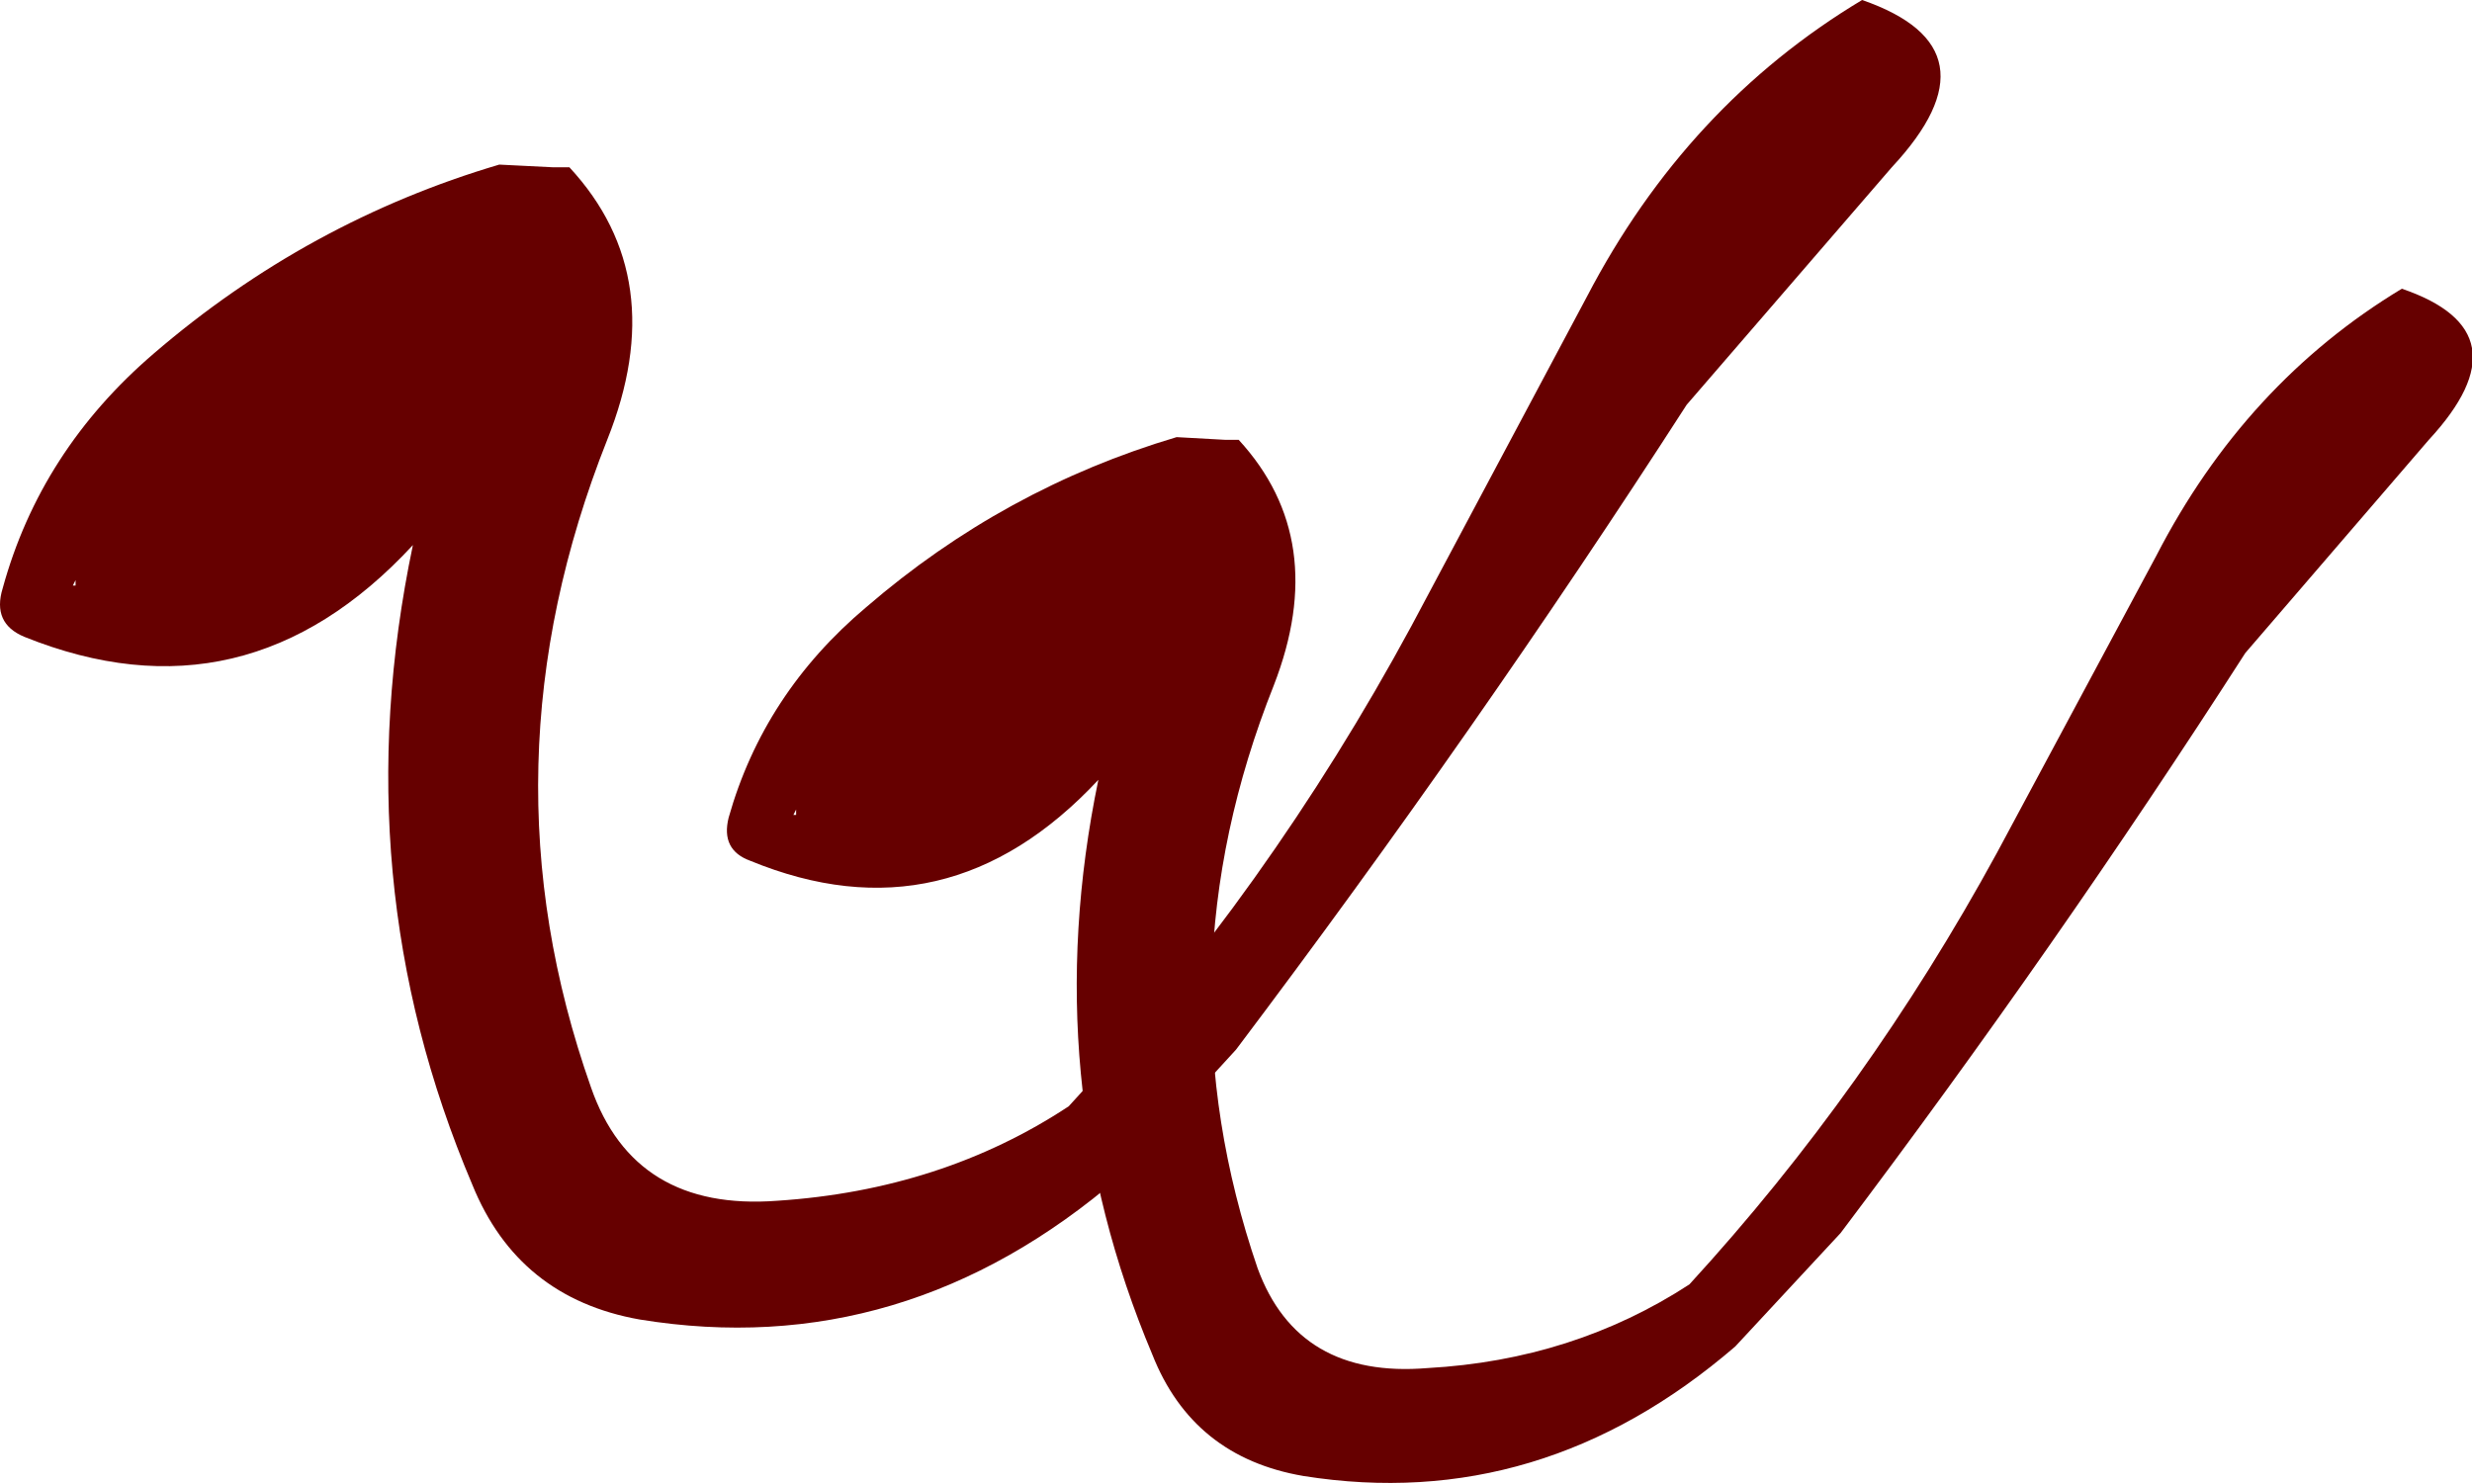
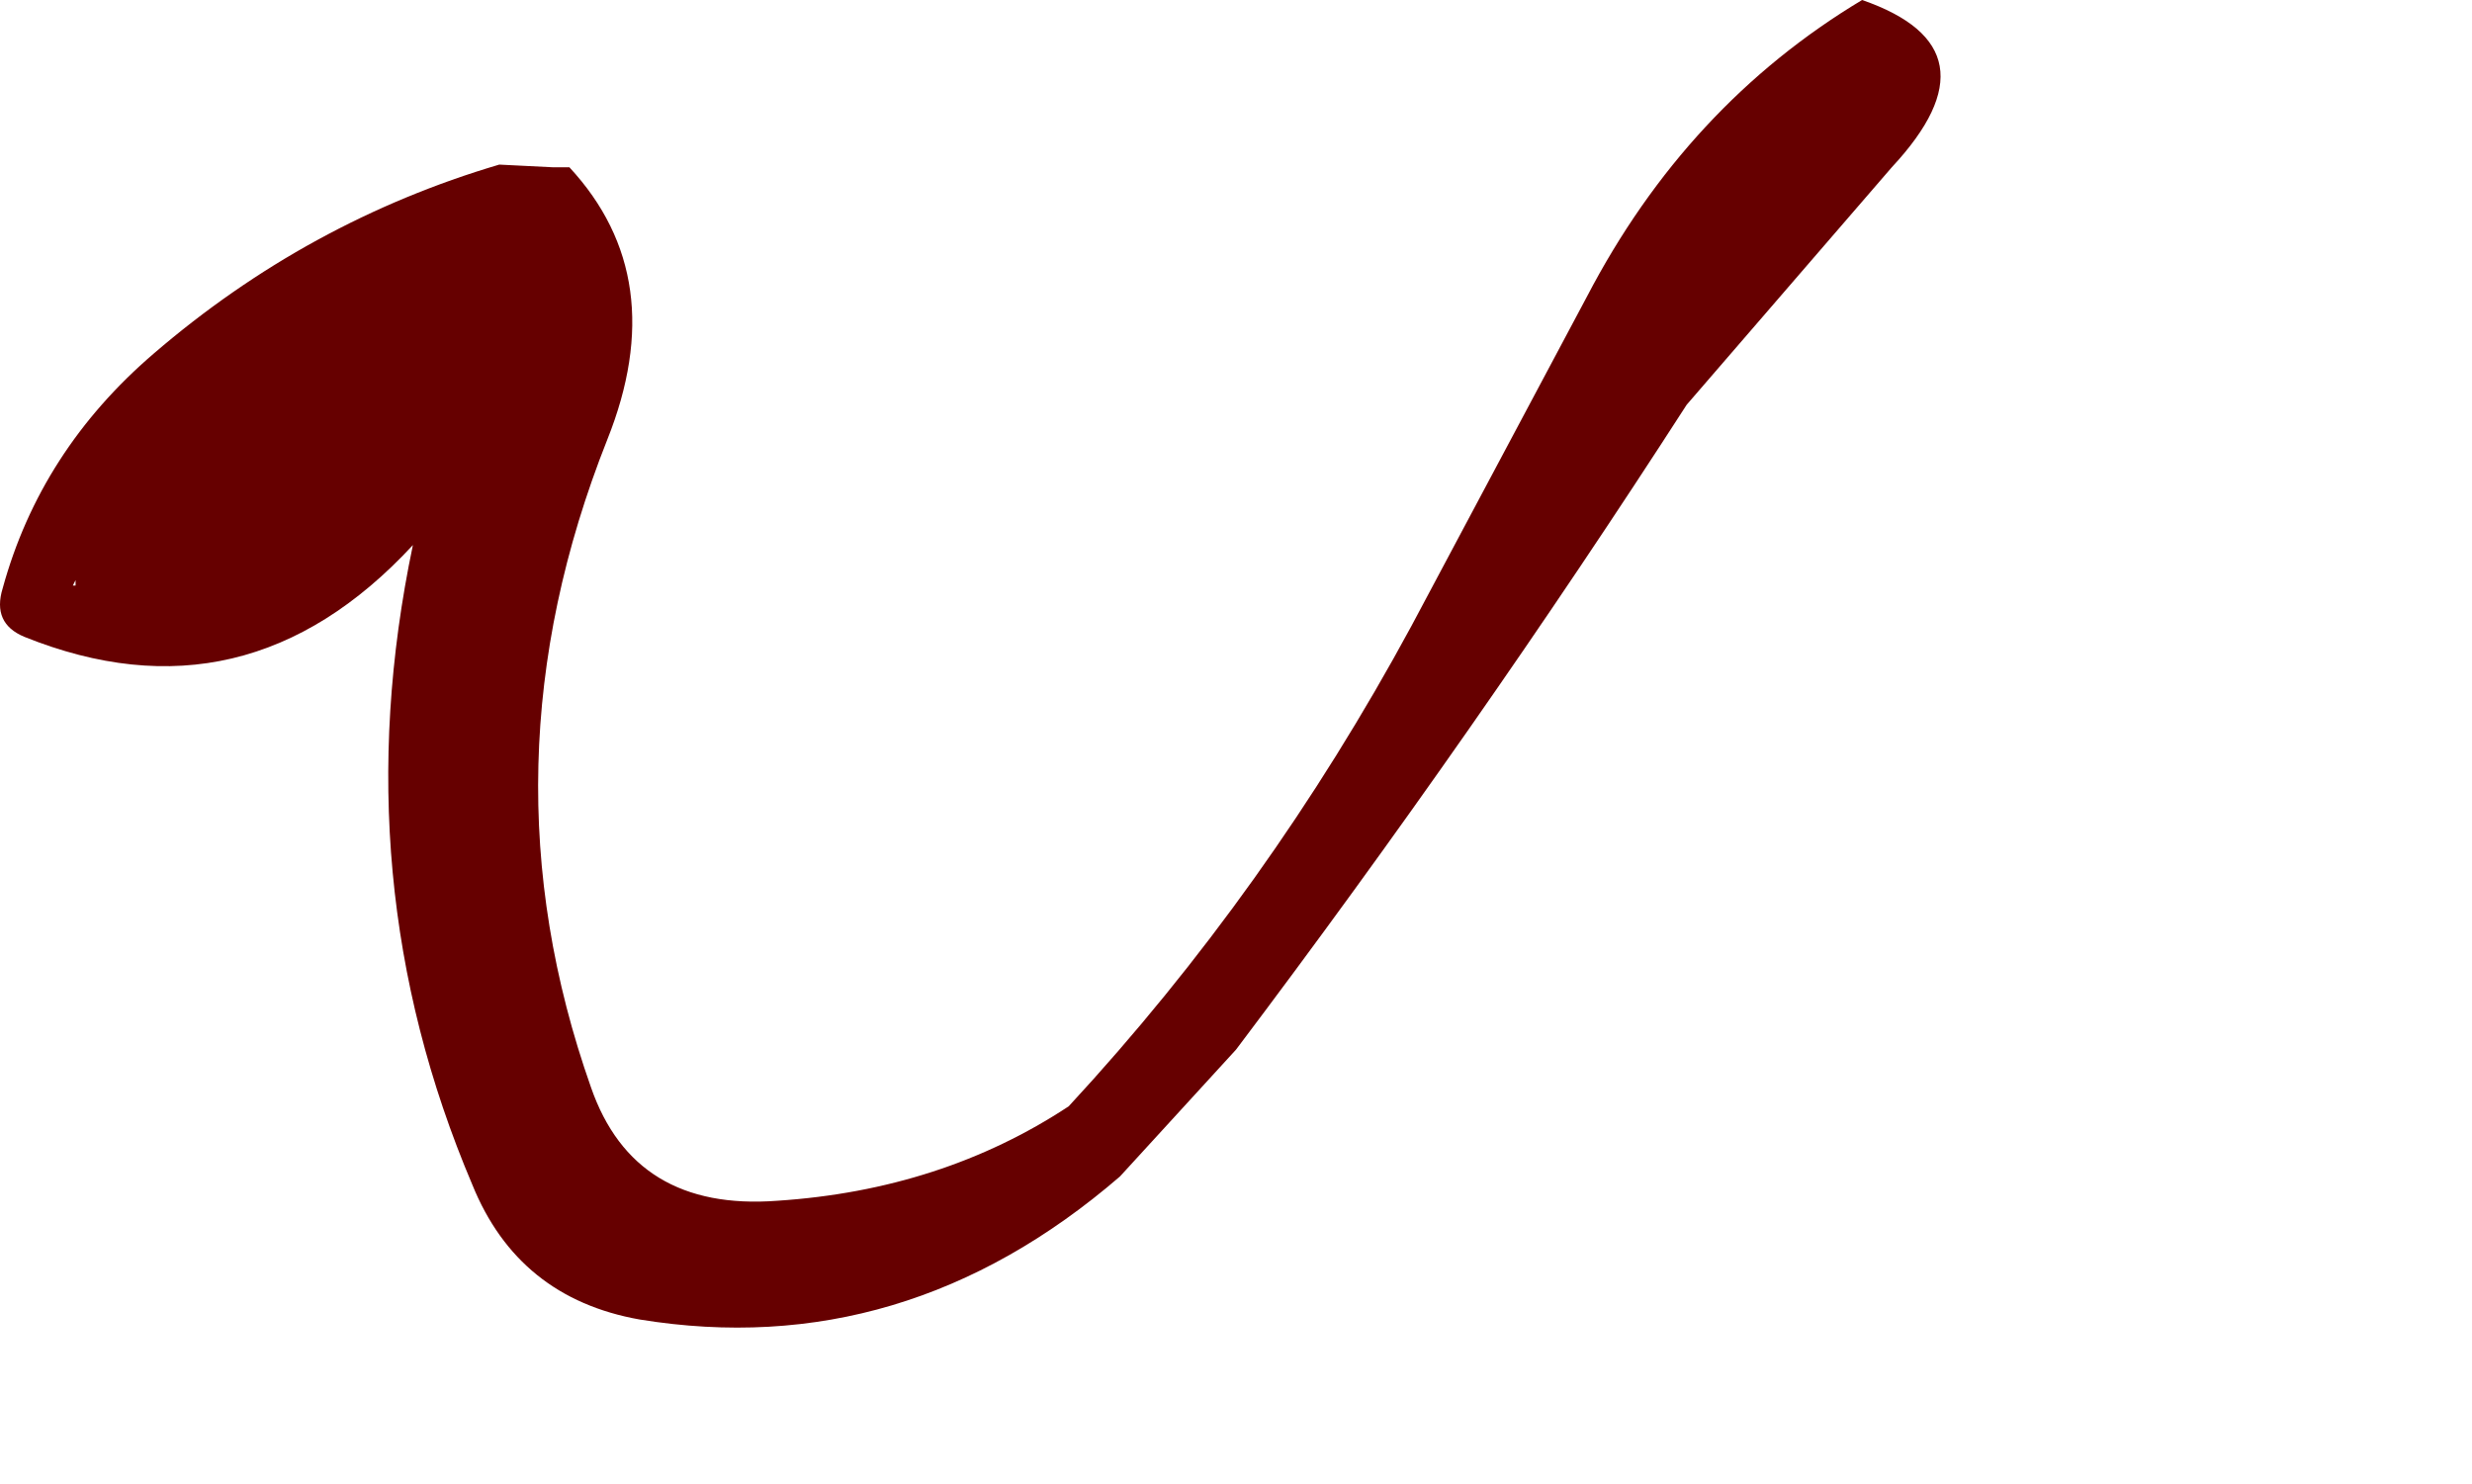
<svg xmlns="http://www.w3.org/2000/svg" height="27.5px" width="45.8px">
  <g transform="matrix(1.0, 0.0, 0.0, 1.0, 22.9, 13.75)">
    <path d="M8.35 -6.25 Q4.45 -0.2 0.0 5.7 L-2.15 8.05 Q-6.15 11.5 -11.05 10.7 -13.3 10.3 -14.15 8.2 -16.55 2.55 -15.25 -3.65 -18.35 -0.3 -22.45 -1.95 -23.05 -2.2 -22.85 -2.85 -22.15 -5.4 -20.05 -7.2 -17.2 -9.65 -13.65 -10.7 L-12.65 -10.65 -12.35 -10.65 Q-10.45 -8.6 -11.65 -5.6 -14.05 0.45 -11.95 6.4 -11.15 8.7 -8.5 8.5 -5.45 8.3 -3.1 6.75 0.6 2.75 3.25 -2.15 L6.5 -8.25 Q8.35 -11.8 11.6 -13.75 14.2 -12.85 12.15 -10.65 L8.35 -6.25 M-21.55 -2.9 L-21.5 -2.9 -21.5 -3.0 -21.55 -2.9" fill="#660000" fill-rule="evenodd" stroke="none" />
-     <path d="M18.7 -1.65 Q15.2 3.8 11.2 9.1 L9.25 11.2 Q5.65 14.3 1.25 13.6 -0.8 13.25 -1.55 11.35 -3.7 6.25 -2.55 0.7 -5.35 3.7 -9.0 2.2 -9.55 2.0 -9.4 1.4 -8.75 -0.9 -6.85 -2.5 -4.3 -4.7 -1.1 -5.65 L-0.2 -5.6 0.05 -5.6 Q1.75 -3.75 0.7 -1.05 -1.45 4.35 0.4 9.75 1.15 11.8 3.55 11.6 6.25 11.45 8.4 10.05 11.7 6.45 14.1 2.05 L17.05 -3.45 Q18.7 -6.65 21.6 -8.4 23.95 -7.6 22.1 -5.6 L18.7 -1.65 M-8.2 1.35 L-8.15 1.35 -8.15 1.25 -8.2 1.35" fill="#660000" fill-rule="evenodd" stroke="none" />
  </g>
</svg>